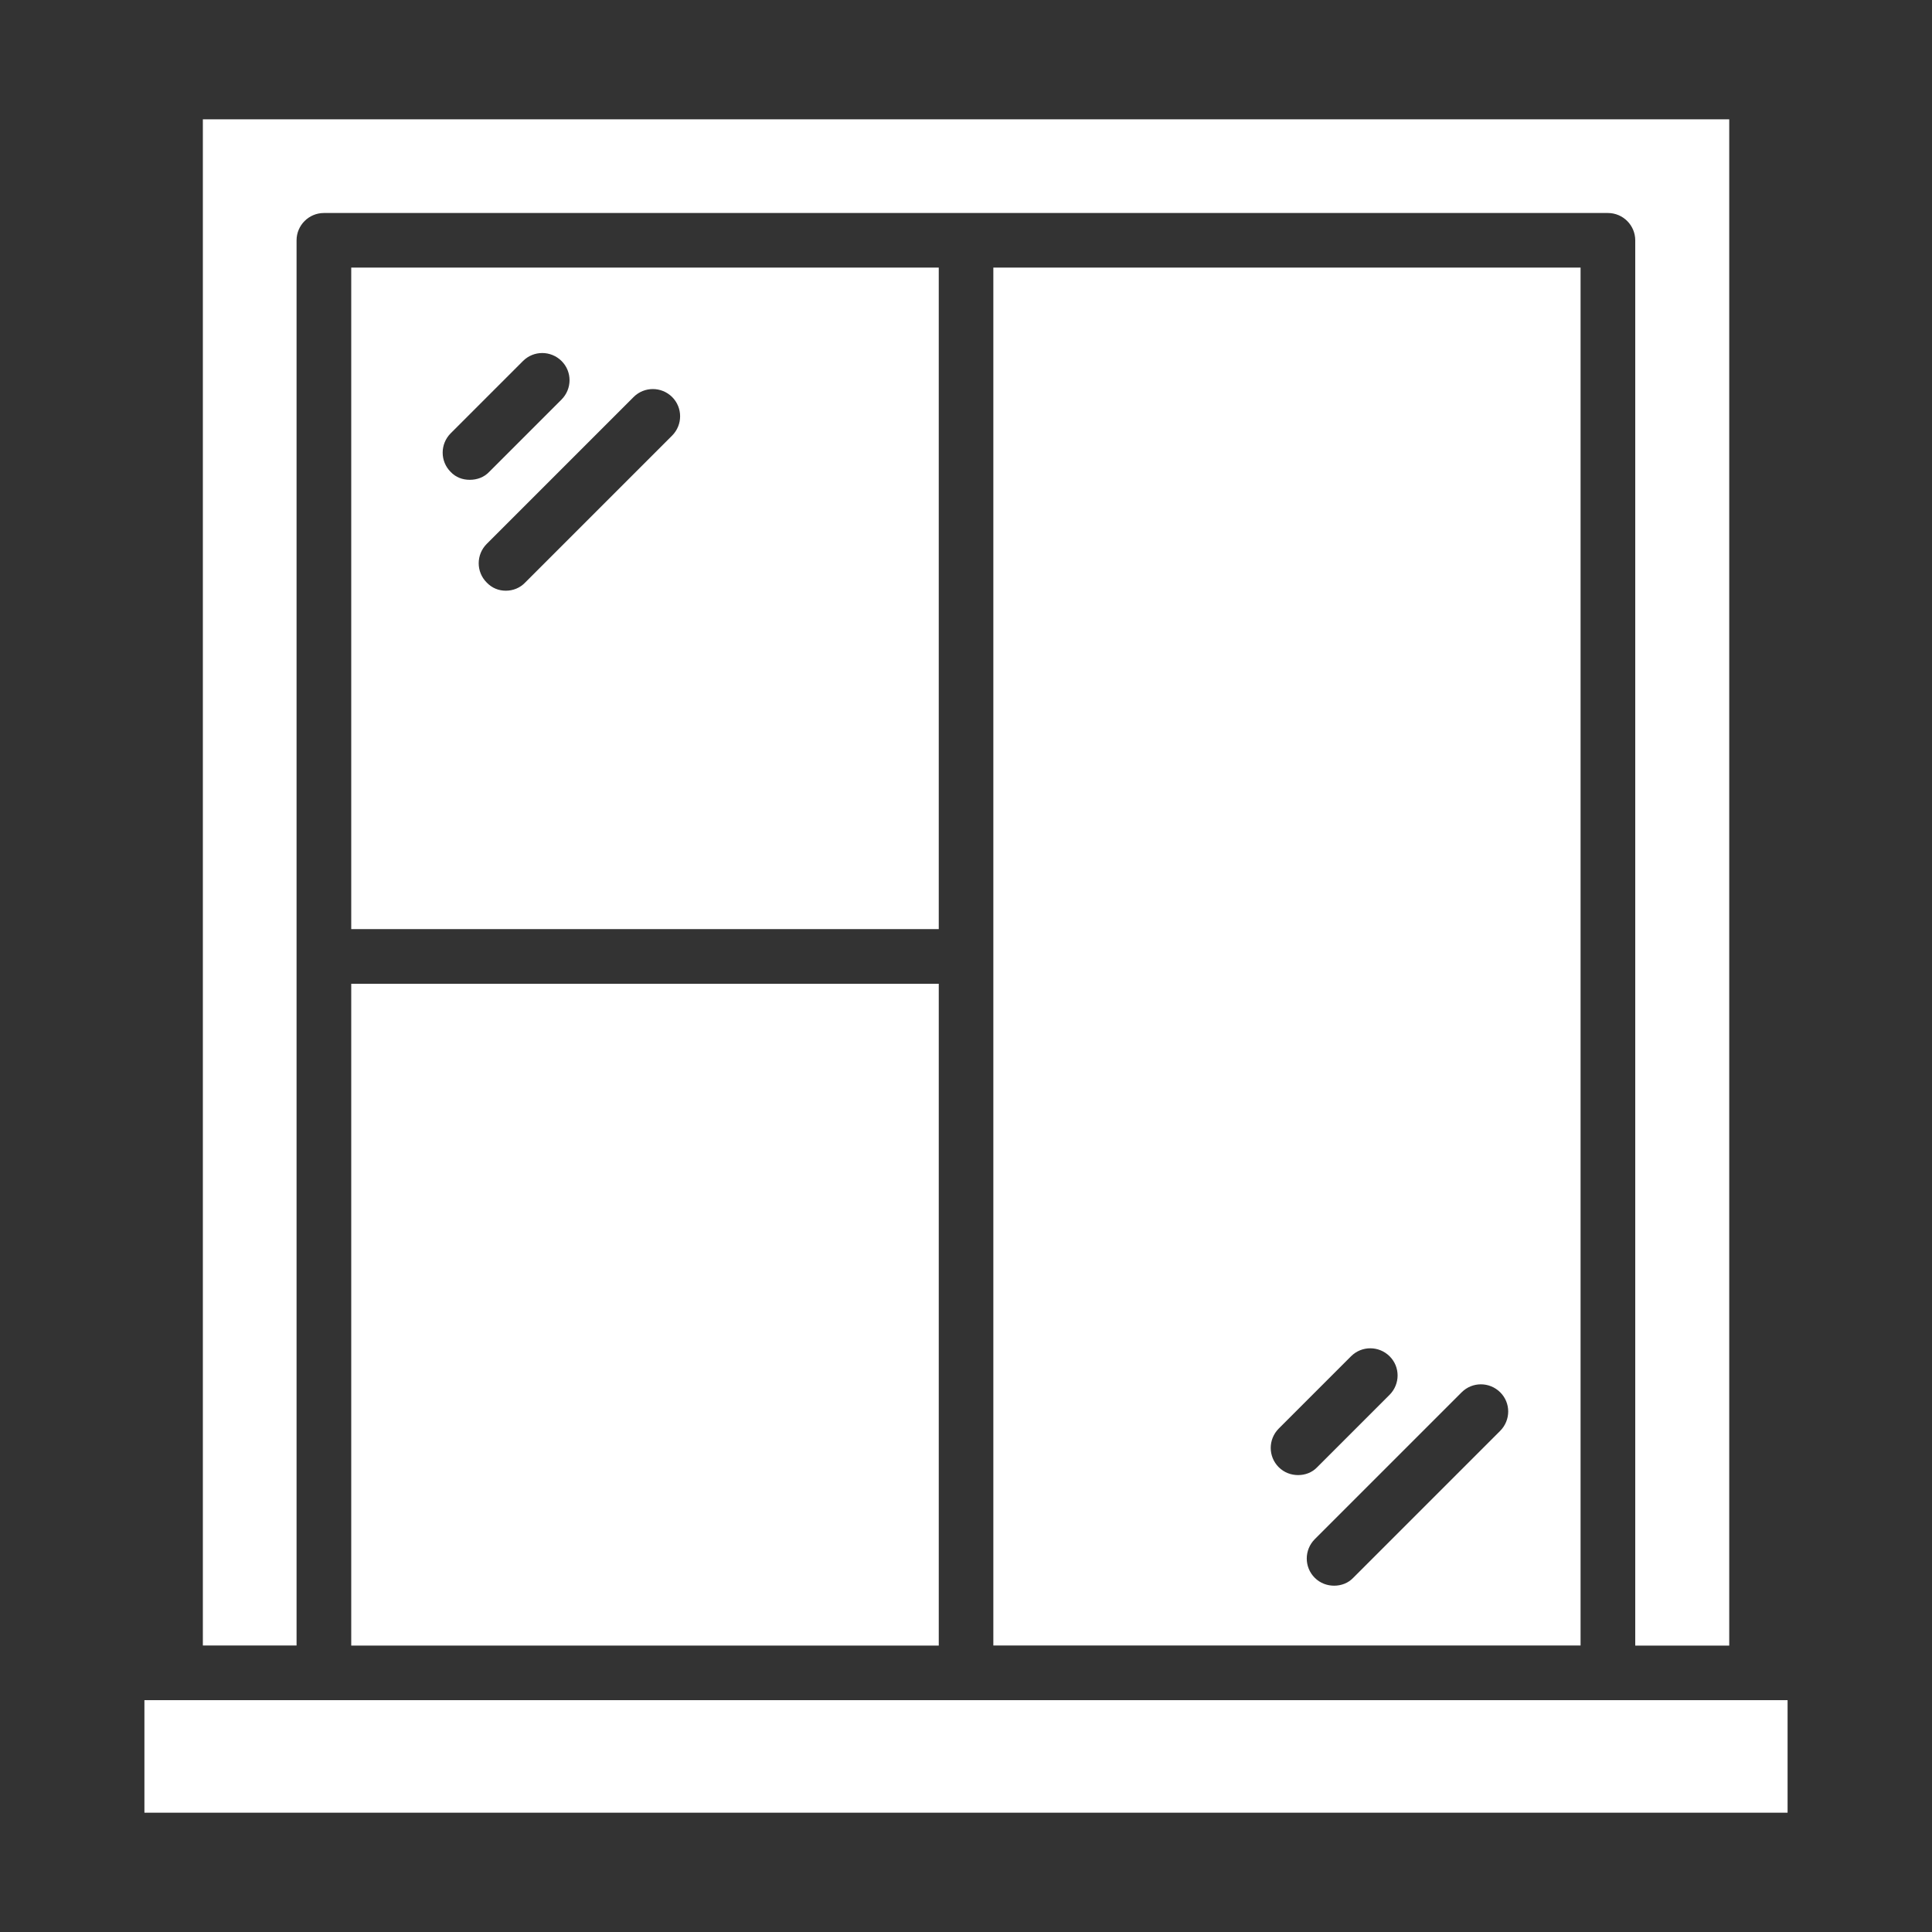
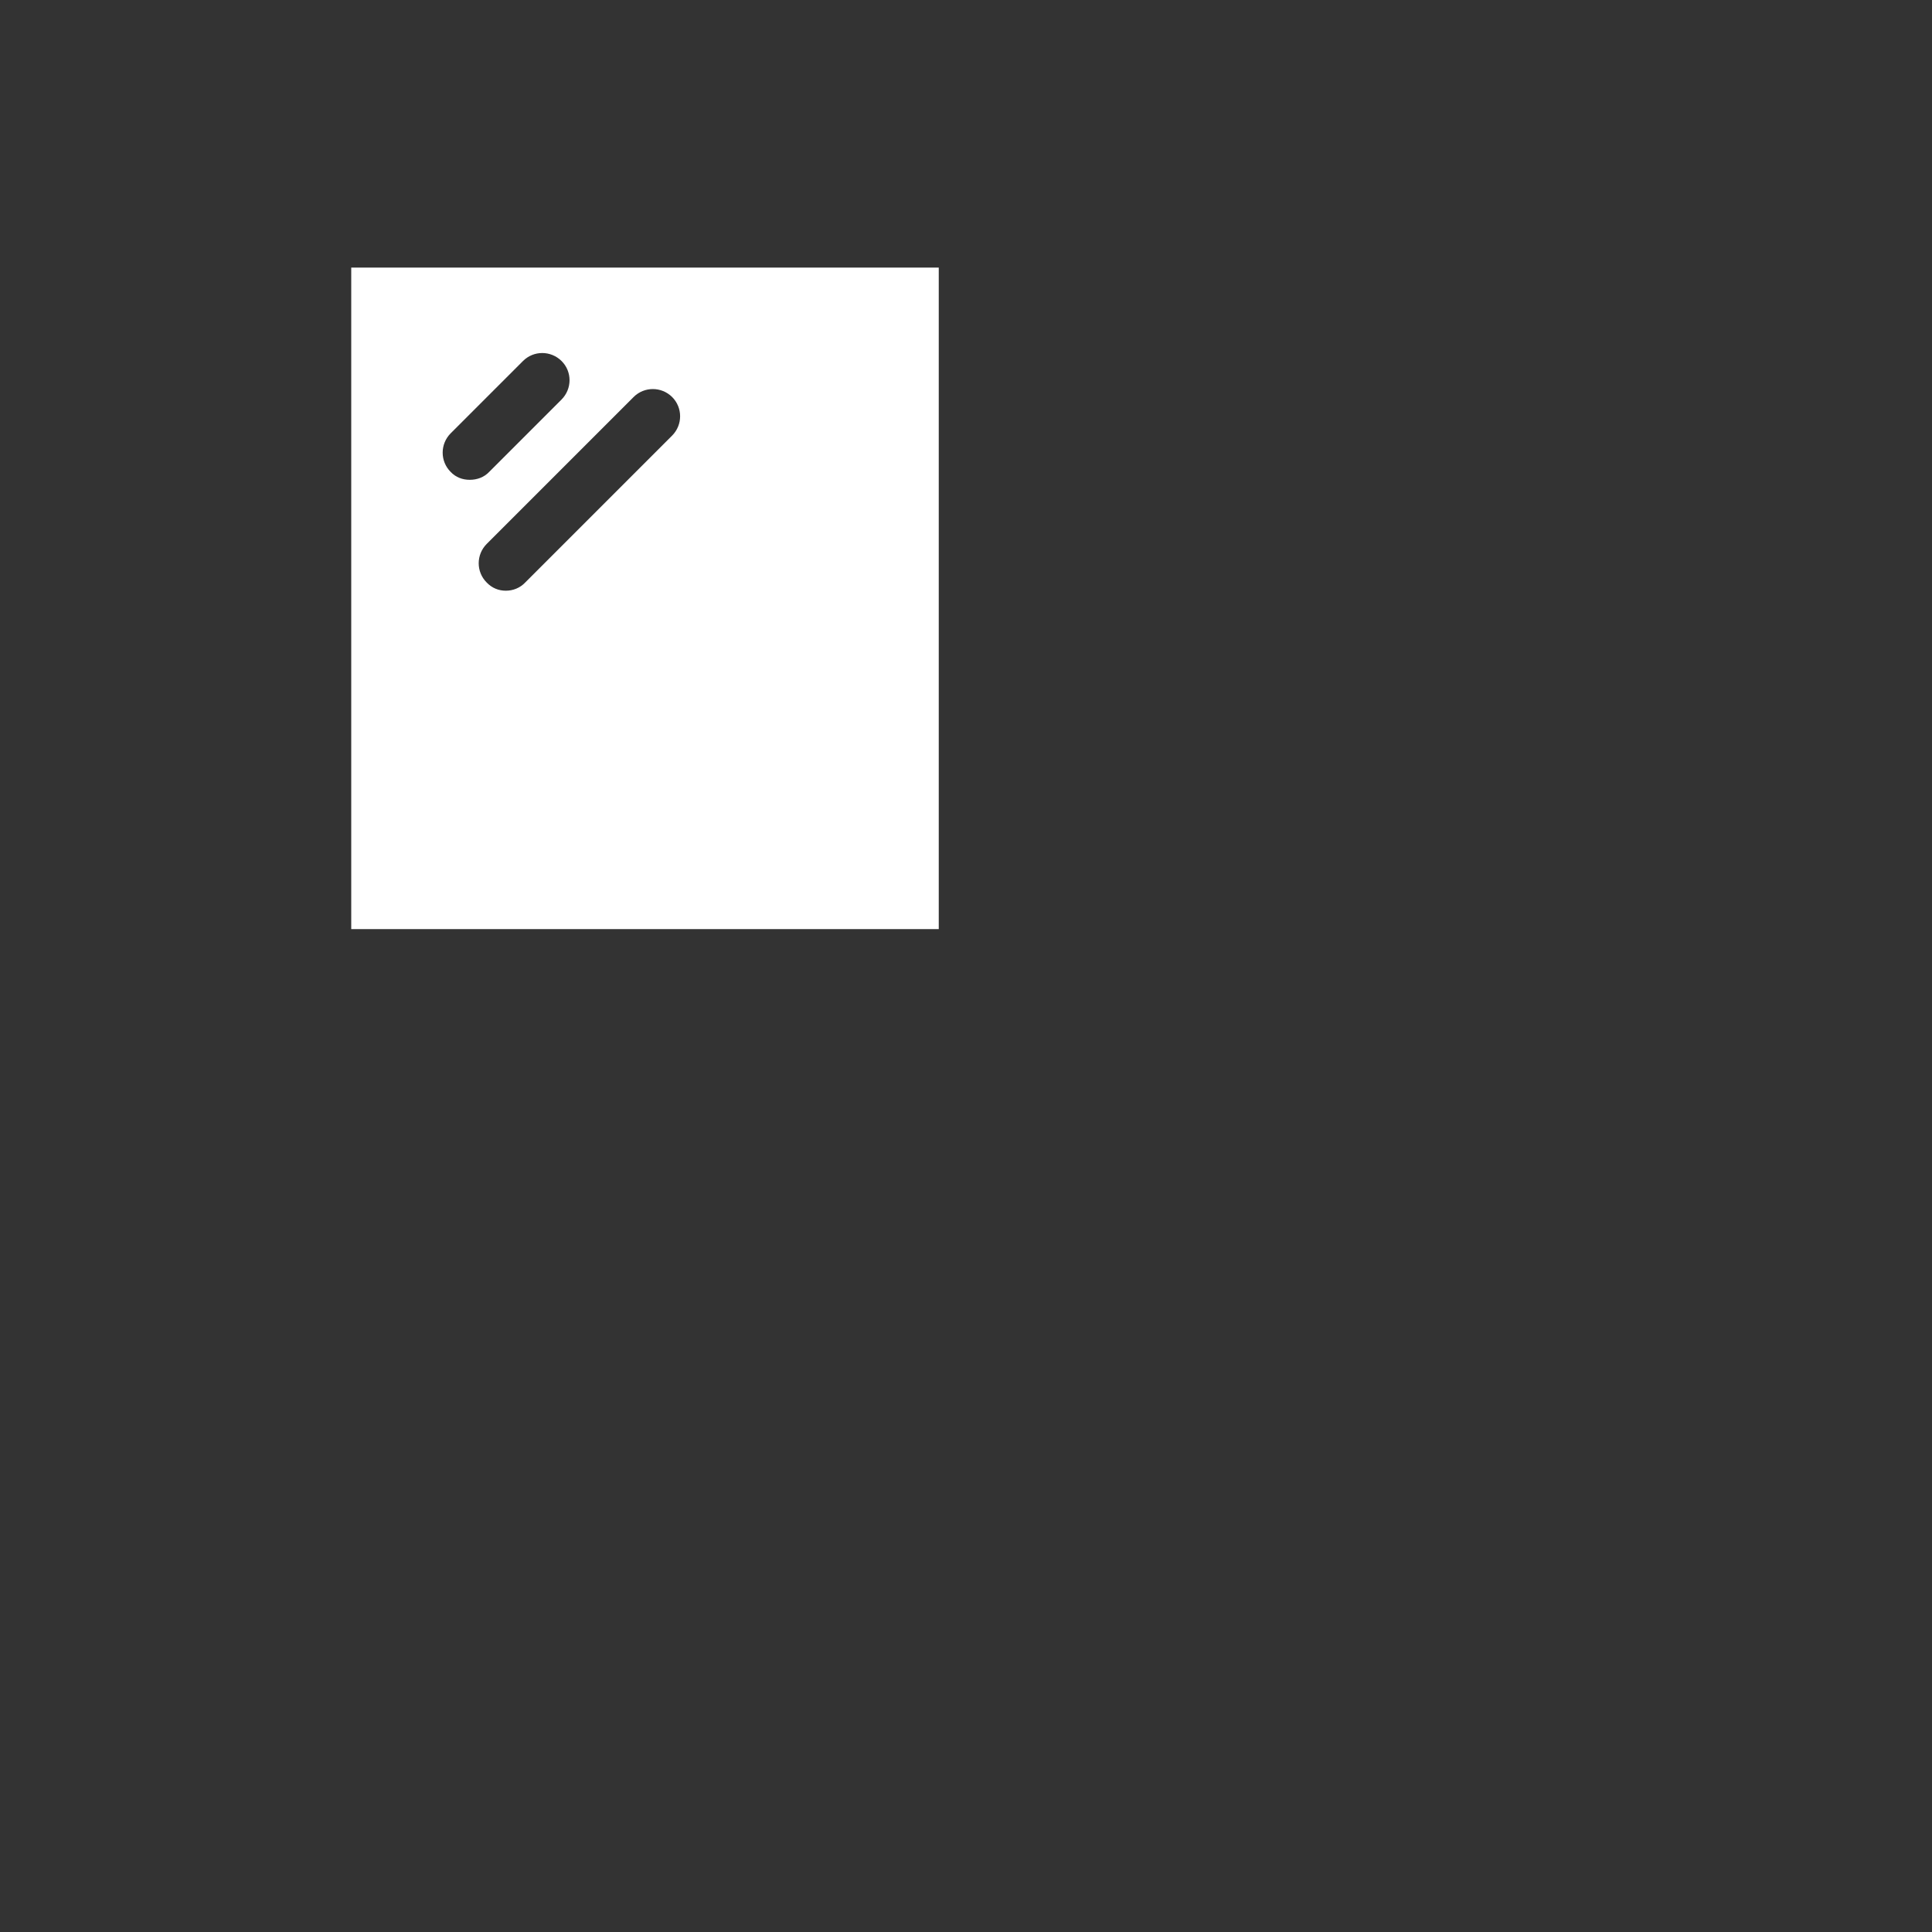
<svg xmlns="http://www.w3.org/2000/svg" id="Layer_1" data-name="Layer 1" viewBox="0 0 200 200">
  <rect x="0" y="0" width="200" height="200" fill="#333333" stroke="none" />
  <defs>
    <style>
      .cls-1 {
        fill: #fff;
      }
    </style>
  </defs>
-   <path class="cls-1" d="M21,12.35v157.99h9.7V24.88c0-1.56,1.27-2.83,2.83-2.83h132.92c1.56,0,2.83,1.27,2.83,2.83v145.47h9.73V12.35H21Z" />
-   <path class="cls-1" d="M102.83,27.7v142.64h60.79V27.7h-60.79ZM132.37,151.88c-1.1-1.1-1.1-2.88,0-3.99l7.49-7.49c1.1-1.1,2.88-1.1,3.99,0s1.1,2.88,0,3.99l-7.49,7.49c-.54.57-1.27.82-1.98.82s-1.44-.25-2.01-.82ZM155.3,148.12l-15.21,15.21c-.54.57-1.27.82-1.98.82s-1.44-.25-2.01-.82c-1.1-1.1-1.1-2.88,0-3.99l15.21-15.21c1.1-1.1,2.88-1.1,3.99,0s1.1,2.88,0,3.99Z" />
-   <rect class="cls-1" x="36.36" y="101.84" width="60.82" height="68.51" />
  <path class="cls-1" d="M36.36,27.7v68.48h60.82V27.7h-60.82ZM46.65,48.85c-1.1-1.1-1.1-2.88,0-3.99l7.49-7.49c1.1-1.1,2.88-1.1,3.99,0s1.1,2.88,0,3.99l-7.49,7.49c-.54.57-1.27.82-2.01.82s-1.44-.25-1.98-.82ZM69.58,45.09l-15.21,15.21c-.54.57-1.27.85-2.01.85s-1.44-.28-1.98-.85c-1.1-1.1-1.1-2.88,0-3.99l15.21-15.21c1.1-1.1,2.88-1.1,3.99,0,1.1,1.1,1.1,2.88,0,3.99Z" />
-   <rect class="cls-1" x="14.95" y="176" width="170.1" height="11.65" />
</svg>